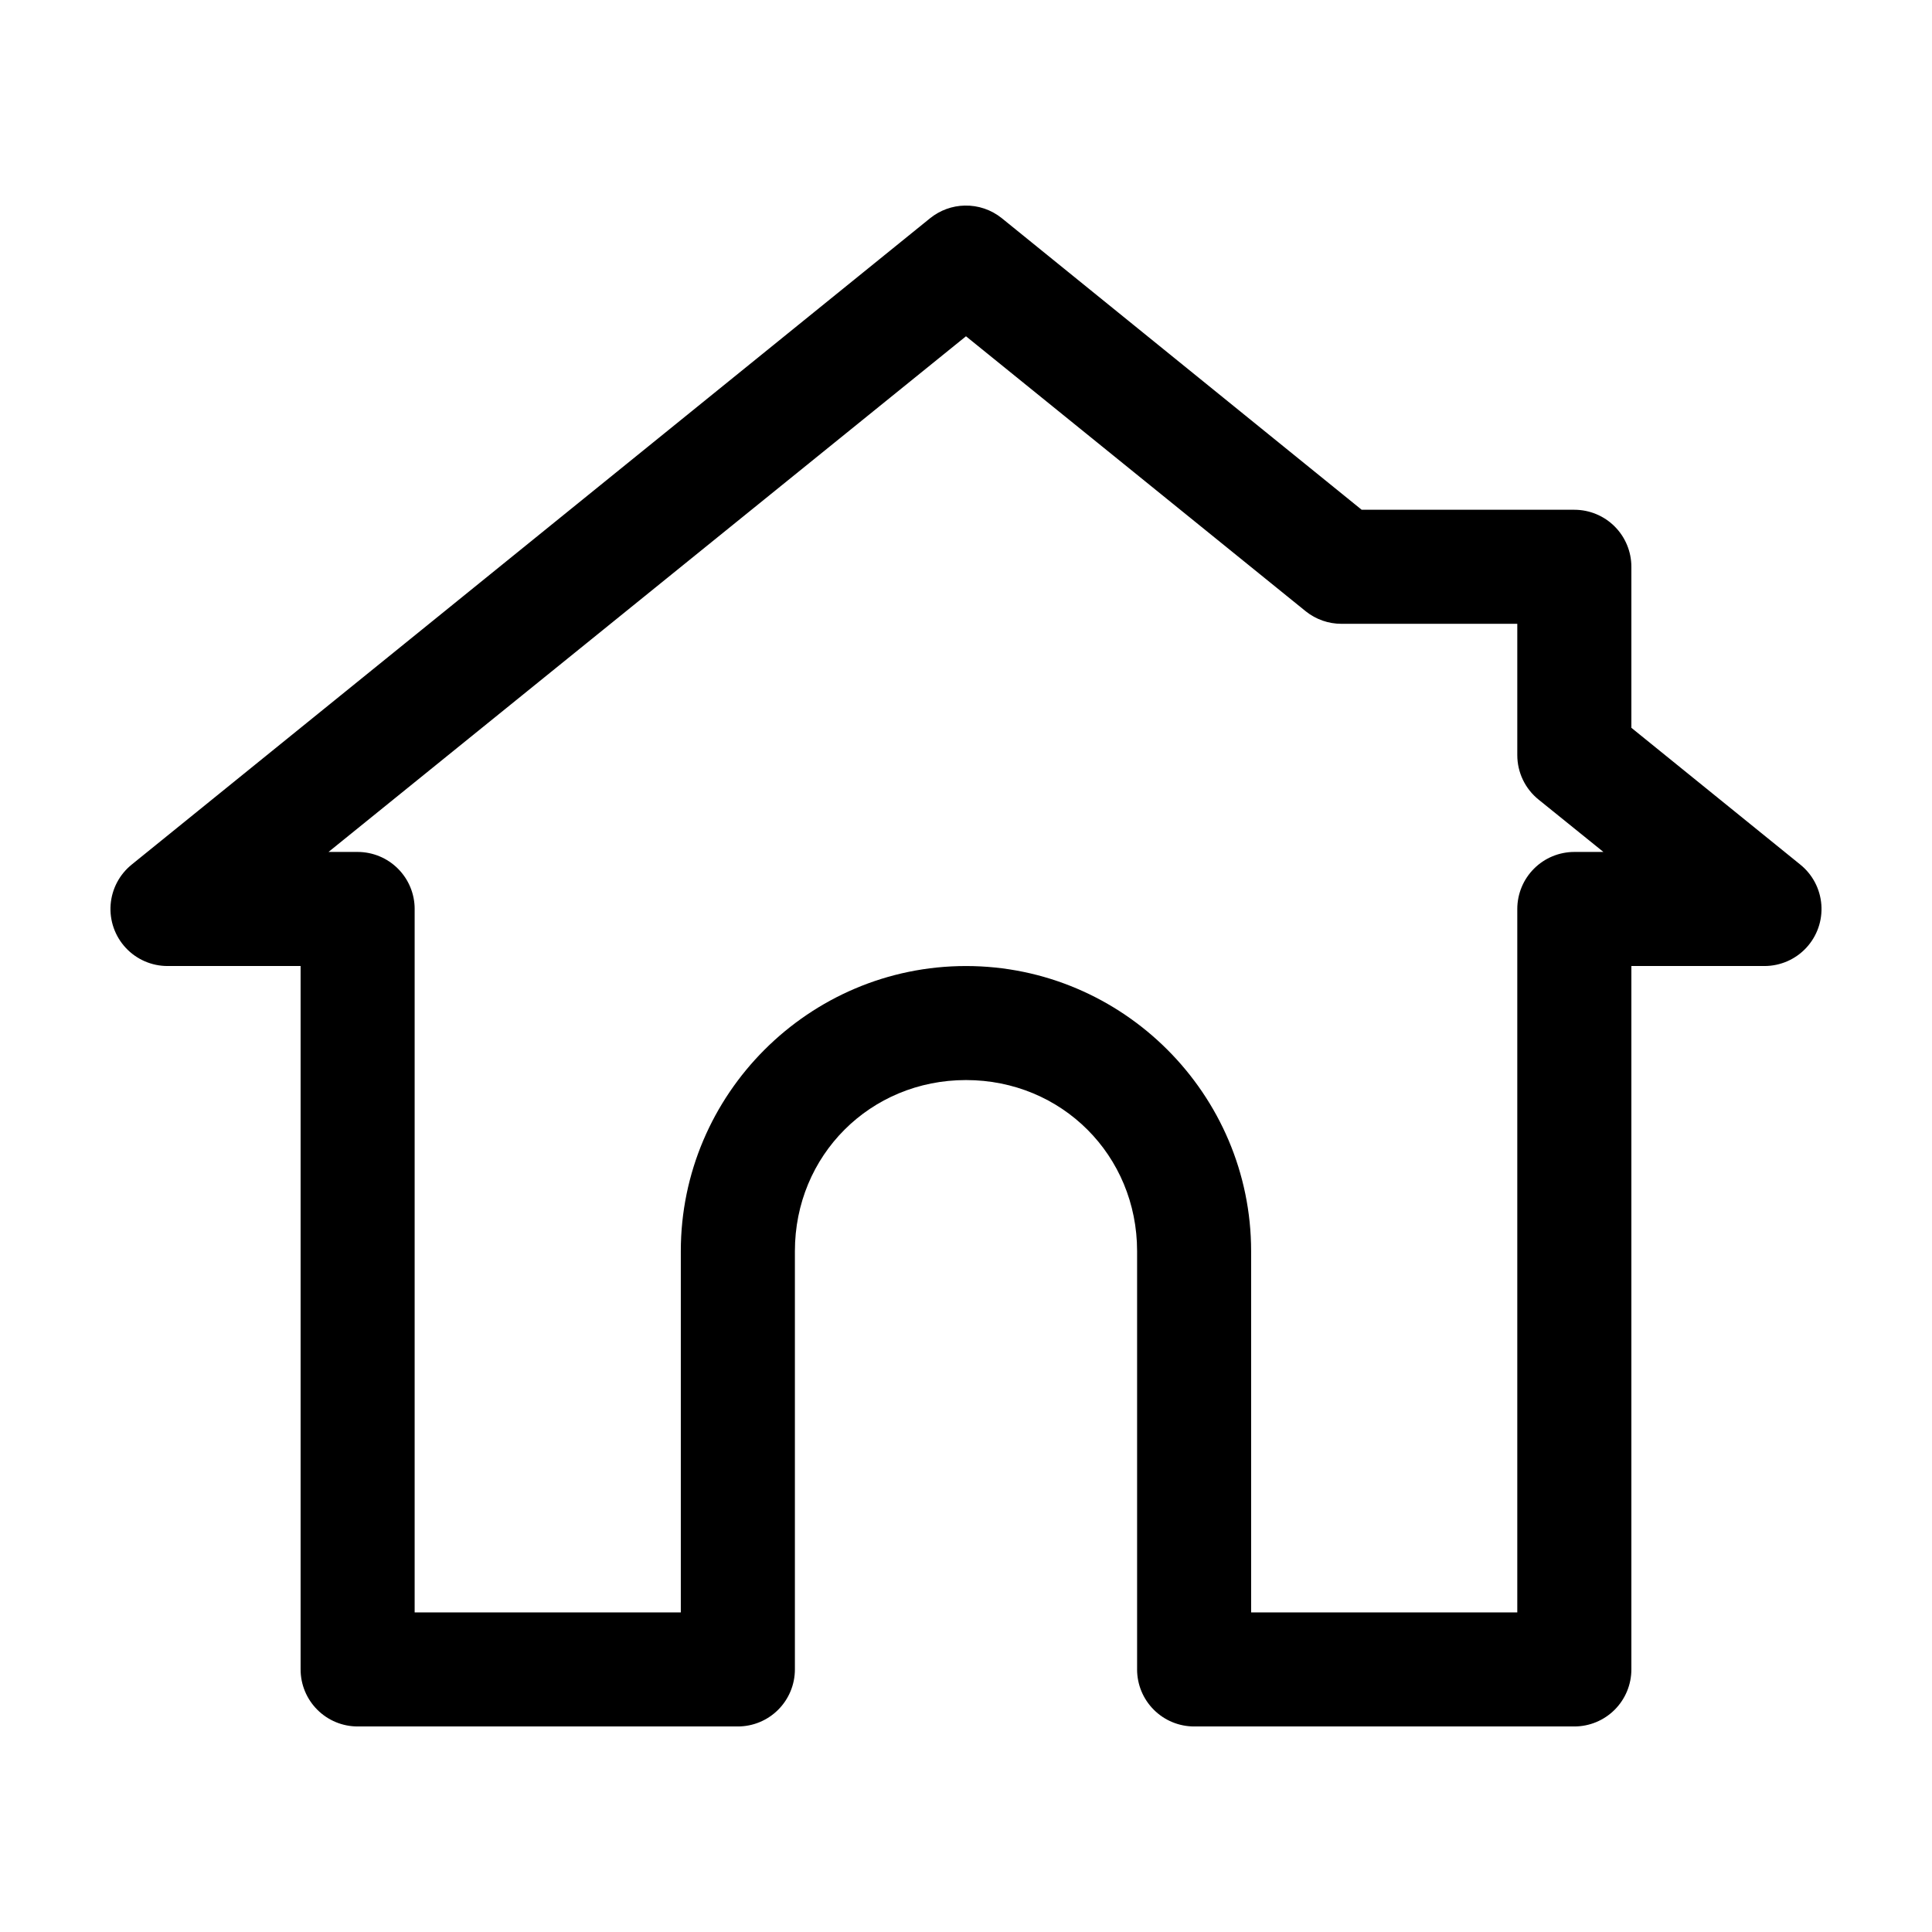
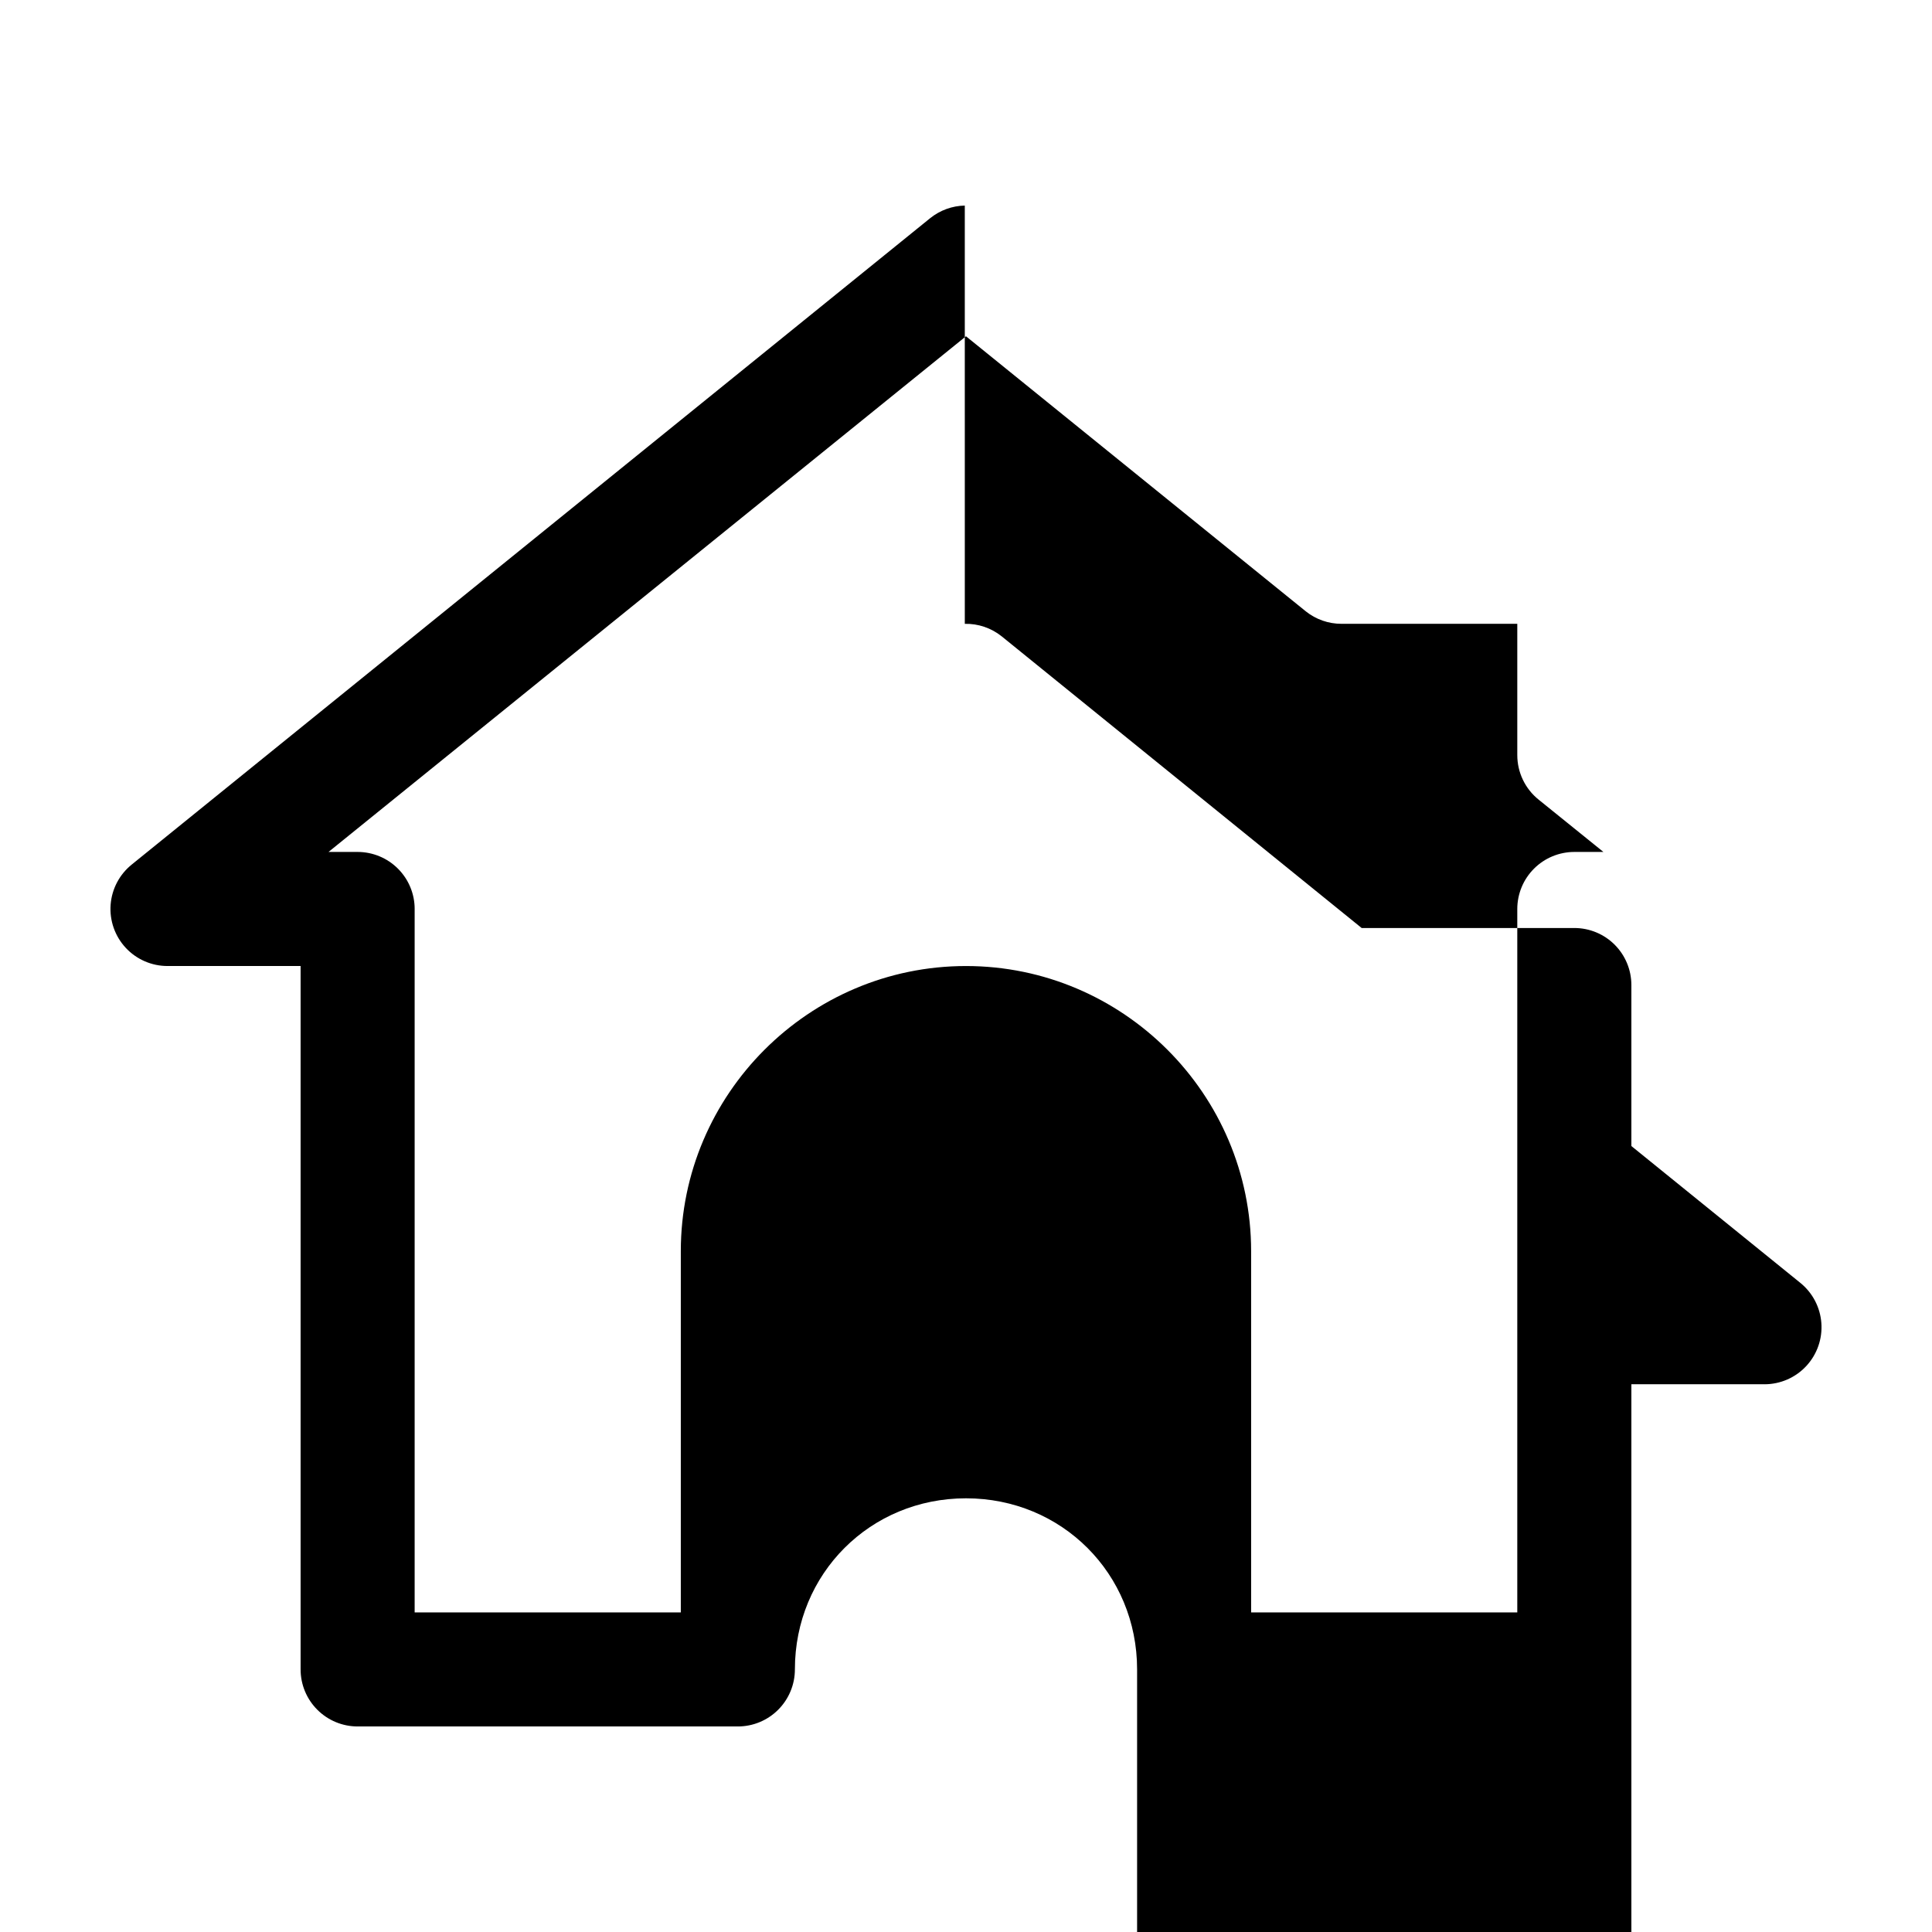
<svg xmlns="http://www.w3.org/2000/svg" fill="#000000" width="800px" height="800px" version="1.1" viewBox="144 144 512 512">
-   <path d="m399.68 198.48c-3.324 0.066-6.535 1.23-9.133 3.305l-211.6 171.3h0.004c-3.285 2.625-5.324 6.5-5.637 10.691-0.309 4.191 1.141 8.324 4.004 11.402 2.859 3.078 6.875 4.828 11.078 4.828h35.266v186.41-0.004c0 4.012 1.594 7.856 4.43 10.688 2.832 2.836 6.676 4.43 10.688 4.43h100.76c4.008 0 7.852-1.594 10.684-4.43 2.836-2.832 4.43-6.676 4.43-10.688v-110.84c0-25.383 19.961-45.344 45.344-45.344s45.344 19.961 45.344 45.344v110.84h-0.004c0 4.012 1.594 7.856 4.43 10.688 2.832 2.836 6.676 4.43 10.688 4.43h100.76c4.008 0 7.852-1.594 10.688-4.43 2.832-2.832 4.426-6.676 4.426-10.688v-186.41h35.266v0.004c4.203 0 8.219-1.746 11.082-4.828 2.859-3.078 4.312-7.211 4-11.402-0.309-4.195-2.352-8.066-5.633-10.691l-44.715-36.211v-42.668c0-4.008-1.594-7.852-4.426-10.688-2.836-2.836-6.68-4.426-10.688-4.426h-56.363l-95.41-77.305c-2.766-2.211-6.223-3.383-9.762-3.305zm0.316 34.637 90.055 72.895c2.684 2.144 6.012 3.309 9.445 3.305h46.602v34.797c0 4.594 2.086 8.938 5.668 11.809l17.16 13.855h-7.715l0.004-0.004c-4.008 0.004-7.856 1.594-10.688 4.43-2.836 2.832-4.426 6.68-4.43 10.688v186.41h-70.535v-95.723c0-41.605-33.965-75.57-75.57-75.57-41.605 0-75.57 33.965-75.57 75.57v95.723h-70.535v-186.41h0.004c0-4.008-1.594-7.856-4.43-10.688-2.832-2.836-6.676-4.426-10.684-4.43h-7.715z" />
+   <path d="m399.68 198.48c-3.324 0.066-6.535 1.23-9.133 3.305l-211.6 171.3h0.004c-3.285 2.625-5.324 6.5-5.637 10.691-0.309 4.191 1.141 8.324 4.004 11.402 2.859 3.078 6.875 4.828 11.078 4.828h35.266v186.41-0.004c0 4.012 1.594 7.856 4.43 10.688 2.832 2.836 6.676 4.43 10.688 4.43h100.76c4.008 0 7.852-1.594 10.684-4.43 2.836-2.832 4.43-6.676 4.43-10.688c0-25.383 19.961-45.344 45.344-45.344s45.344 19.961 45.344 45.344v110.84h-0.004c0 4.012 1.594 7.856 4.43 10.688 2.832 2.836 6.676 4.43 10.688 4.43h100.76c4.008 0 7.852-1.594 10.688-4.43 2.832-2.832 4.426-6.676 4.426-10.688v-186.41h35.266v0.004c4.203 0 8.219-1.746 11.082-4.828 2.859-3.078 4.312-7.211 4-11.402-0.309-4.195-2.352-8.066-5.633-10.691l-44.715-36.211v-42.668c0-4.008-1.594-7.852-4.426-10.688-2.836-2.836-6.68-4.426-10.688-4.426h-56.363l-95.41-77.305c-2.766-2.211-6.223-3.383-9.762-3.305zm0.316 34.637 90.055 72.895c2.684 2.144 6.012 3.309 9.445 3.305h46.602v34.797c0 4.594 2.086 8.938 5.668 11.809l17.16 13.855h-7.715l0.004-0.004c-4.008 0.004-7.856 1.594-10.688 4.43-2.836 2.832-4.426 6.68-4.43 10.688v186.41h-70.535v-95.723c0-41.605-33.965-75.57-75.57-75.57-41.605 0-75.57 33.965-75.57 75.57v95.723h-70.535v-186.41h0.004c0-4.008-1.594-7.856-4.43-10.688-2.832-2.836-6.676-4.426-10.684-4.43h-7.715z" />
</svg>